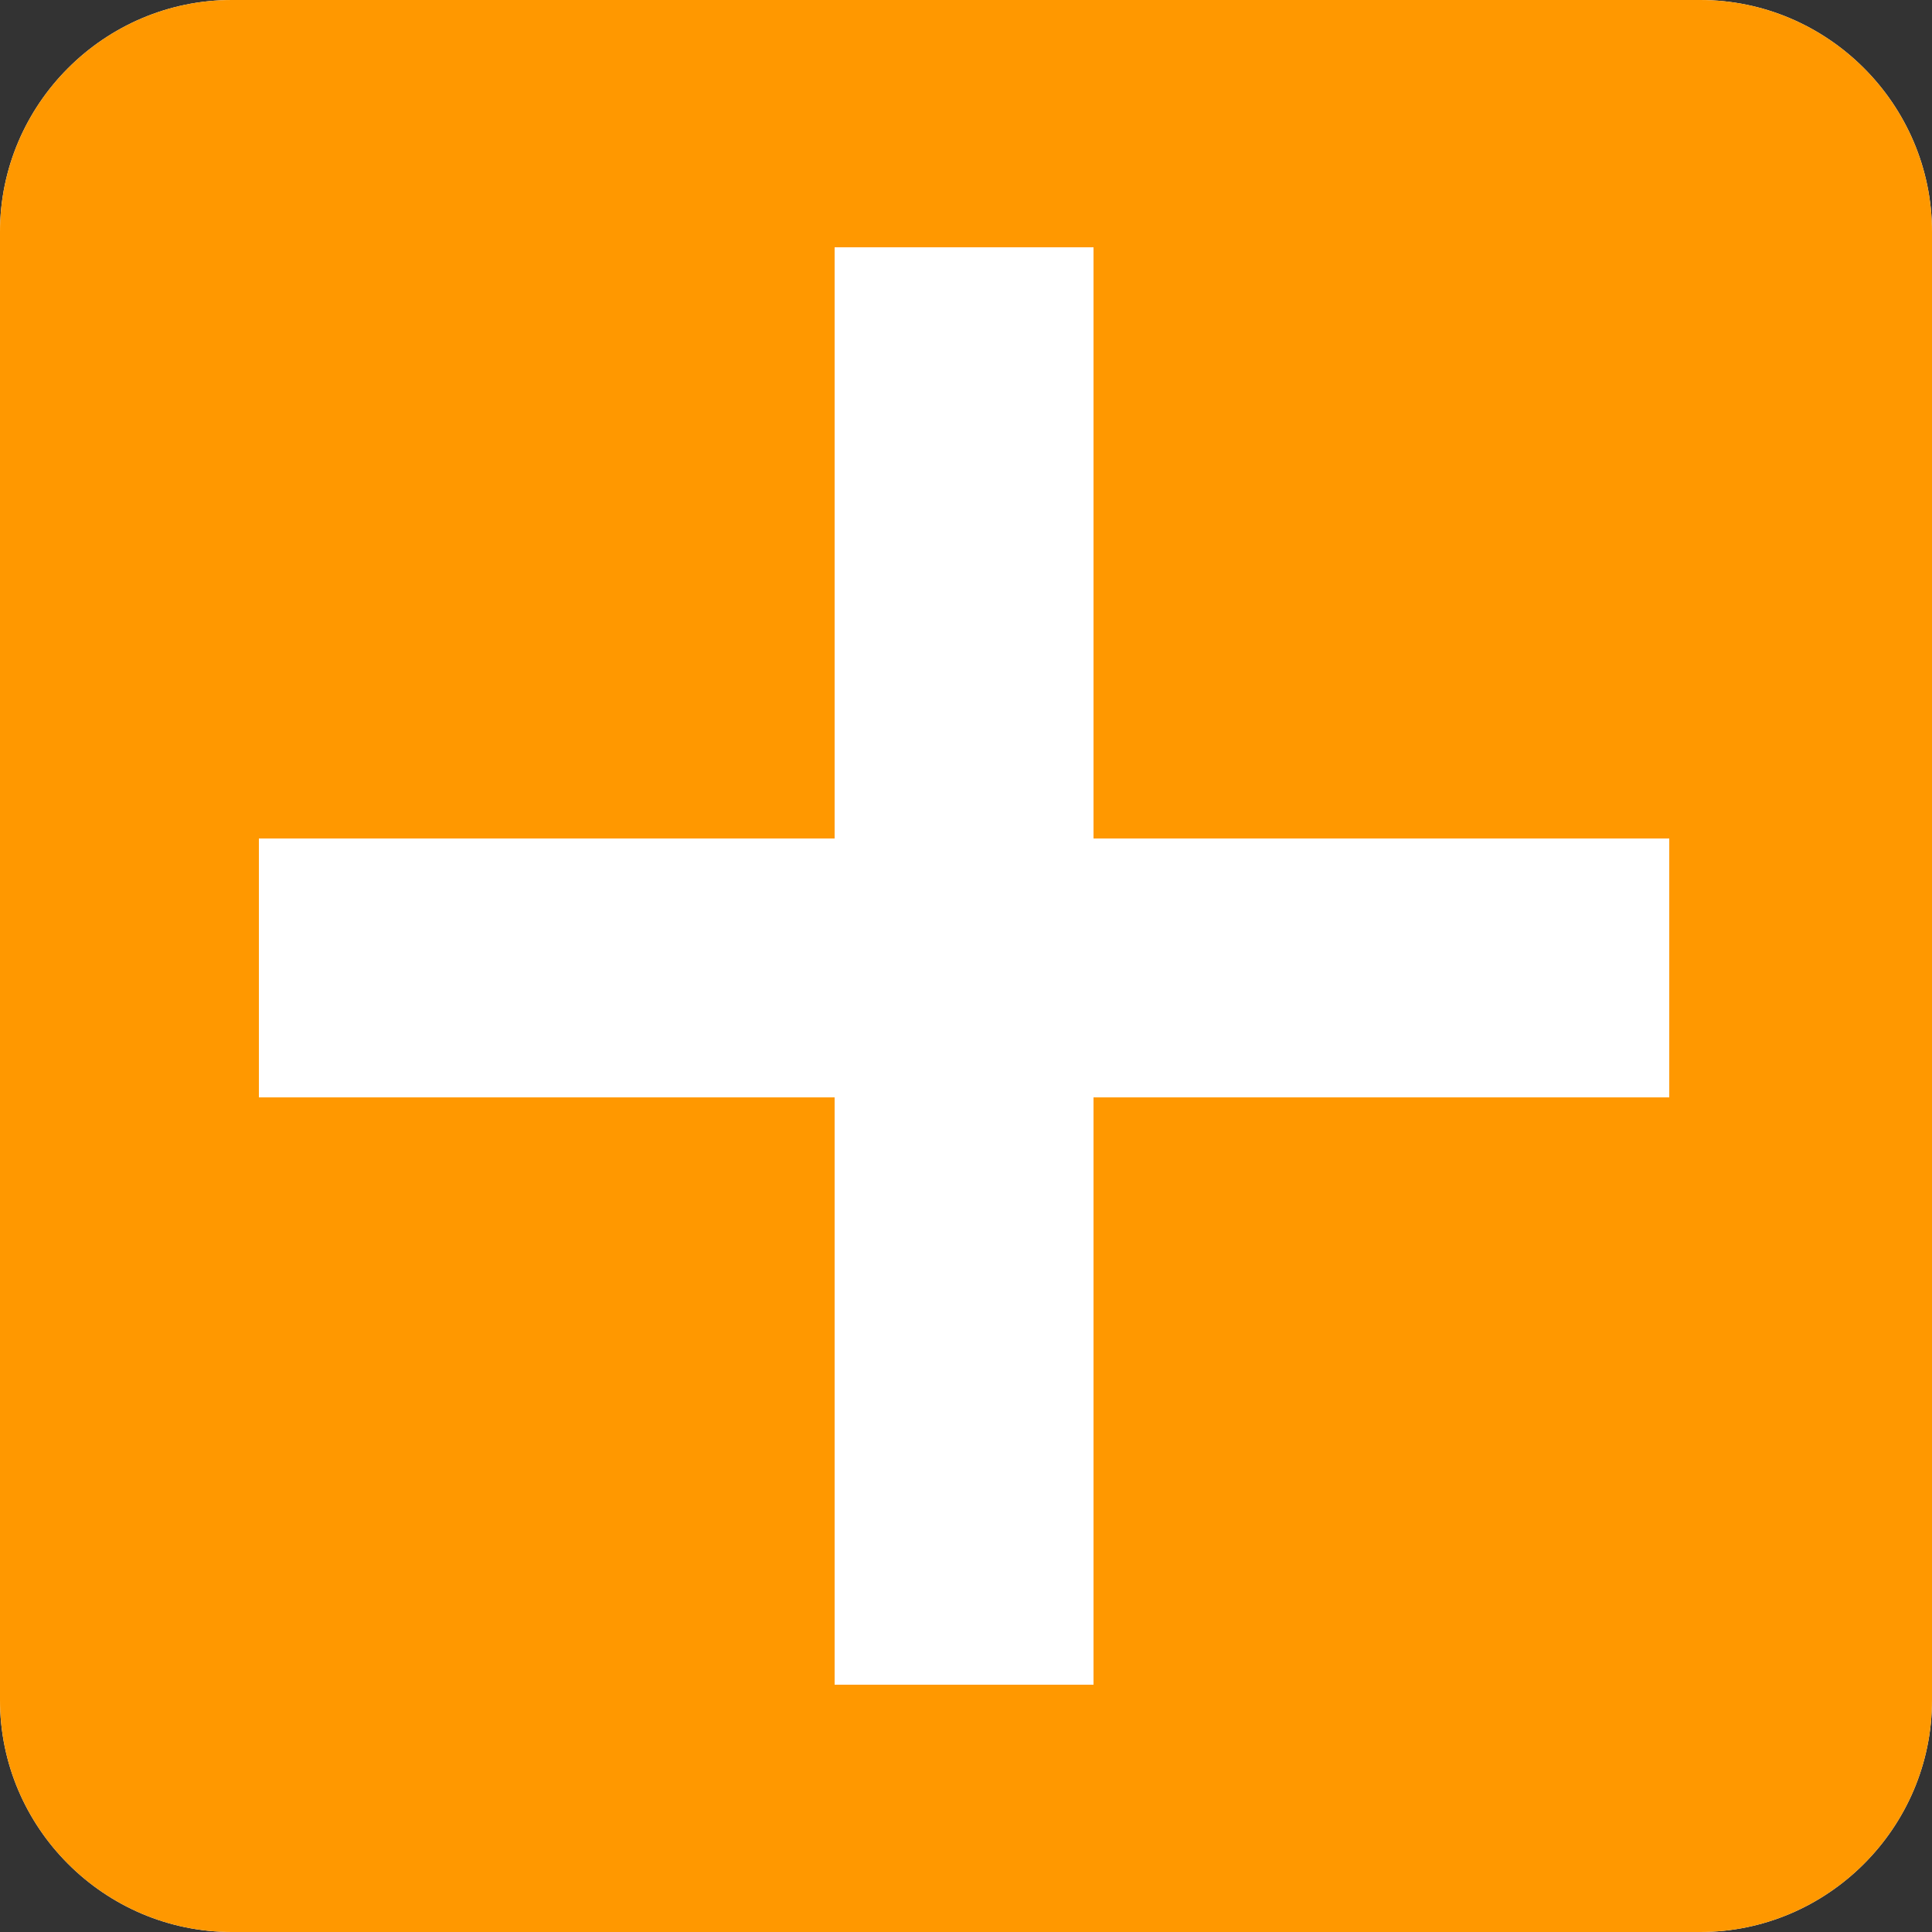
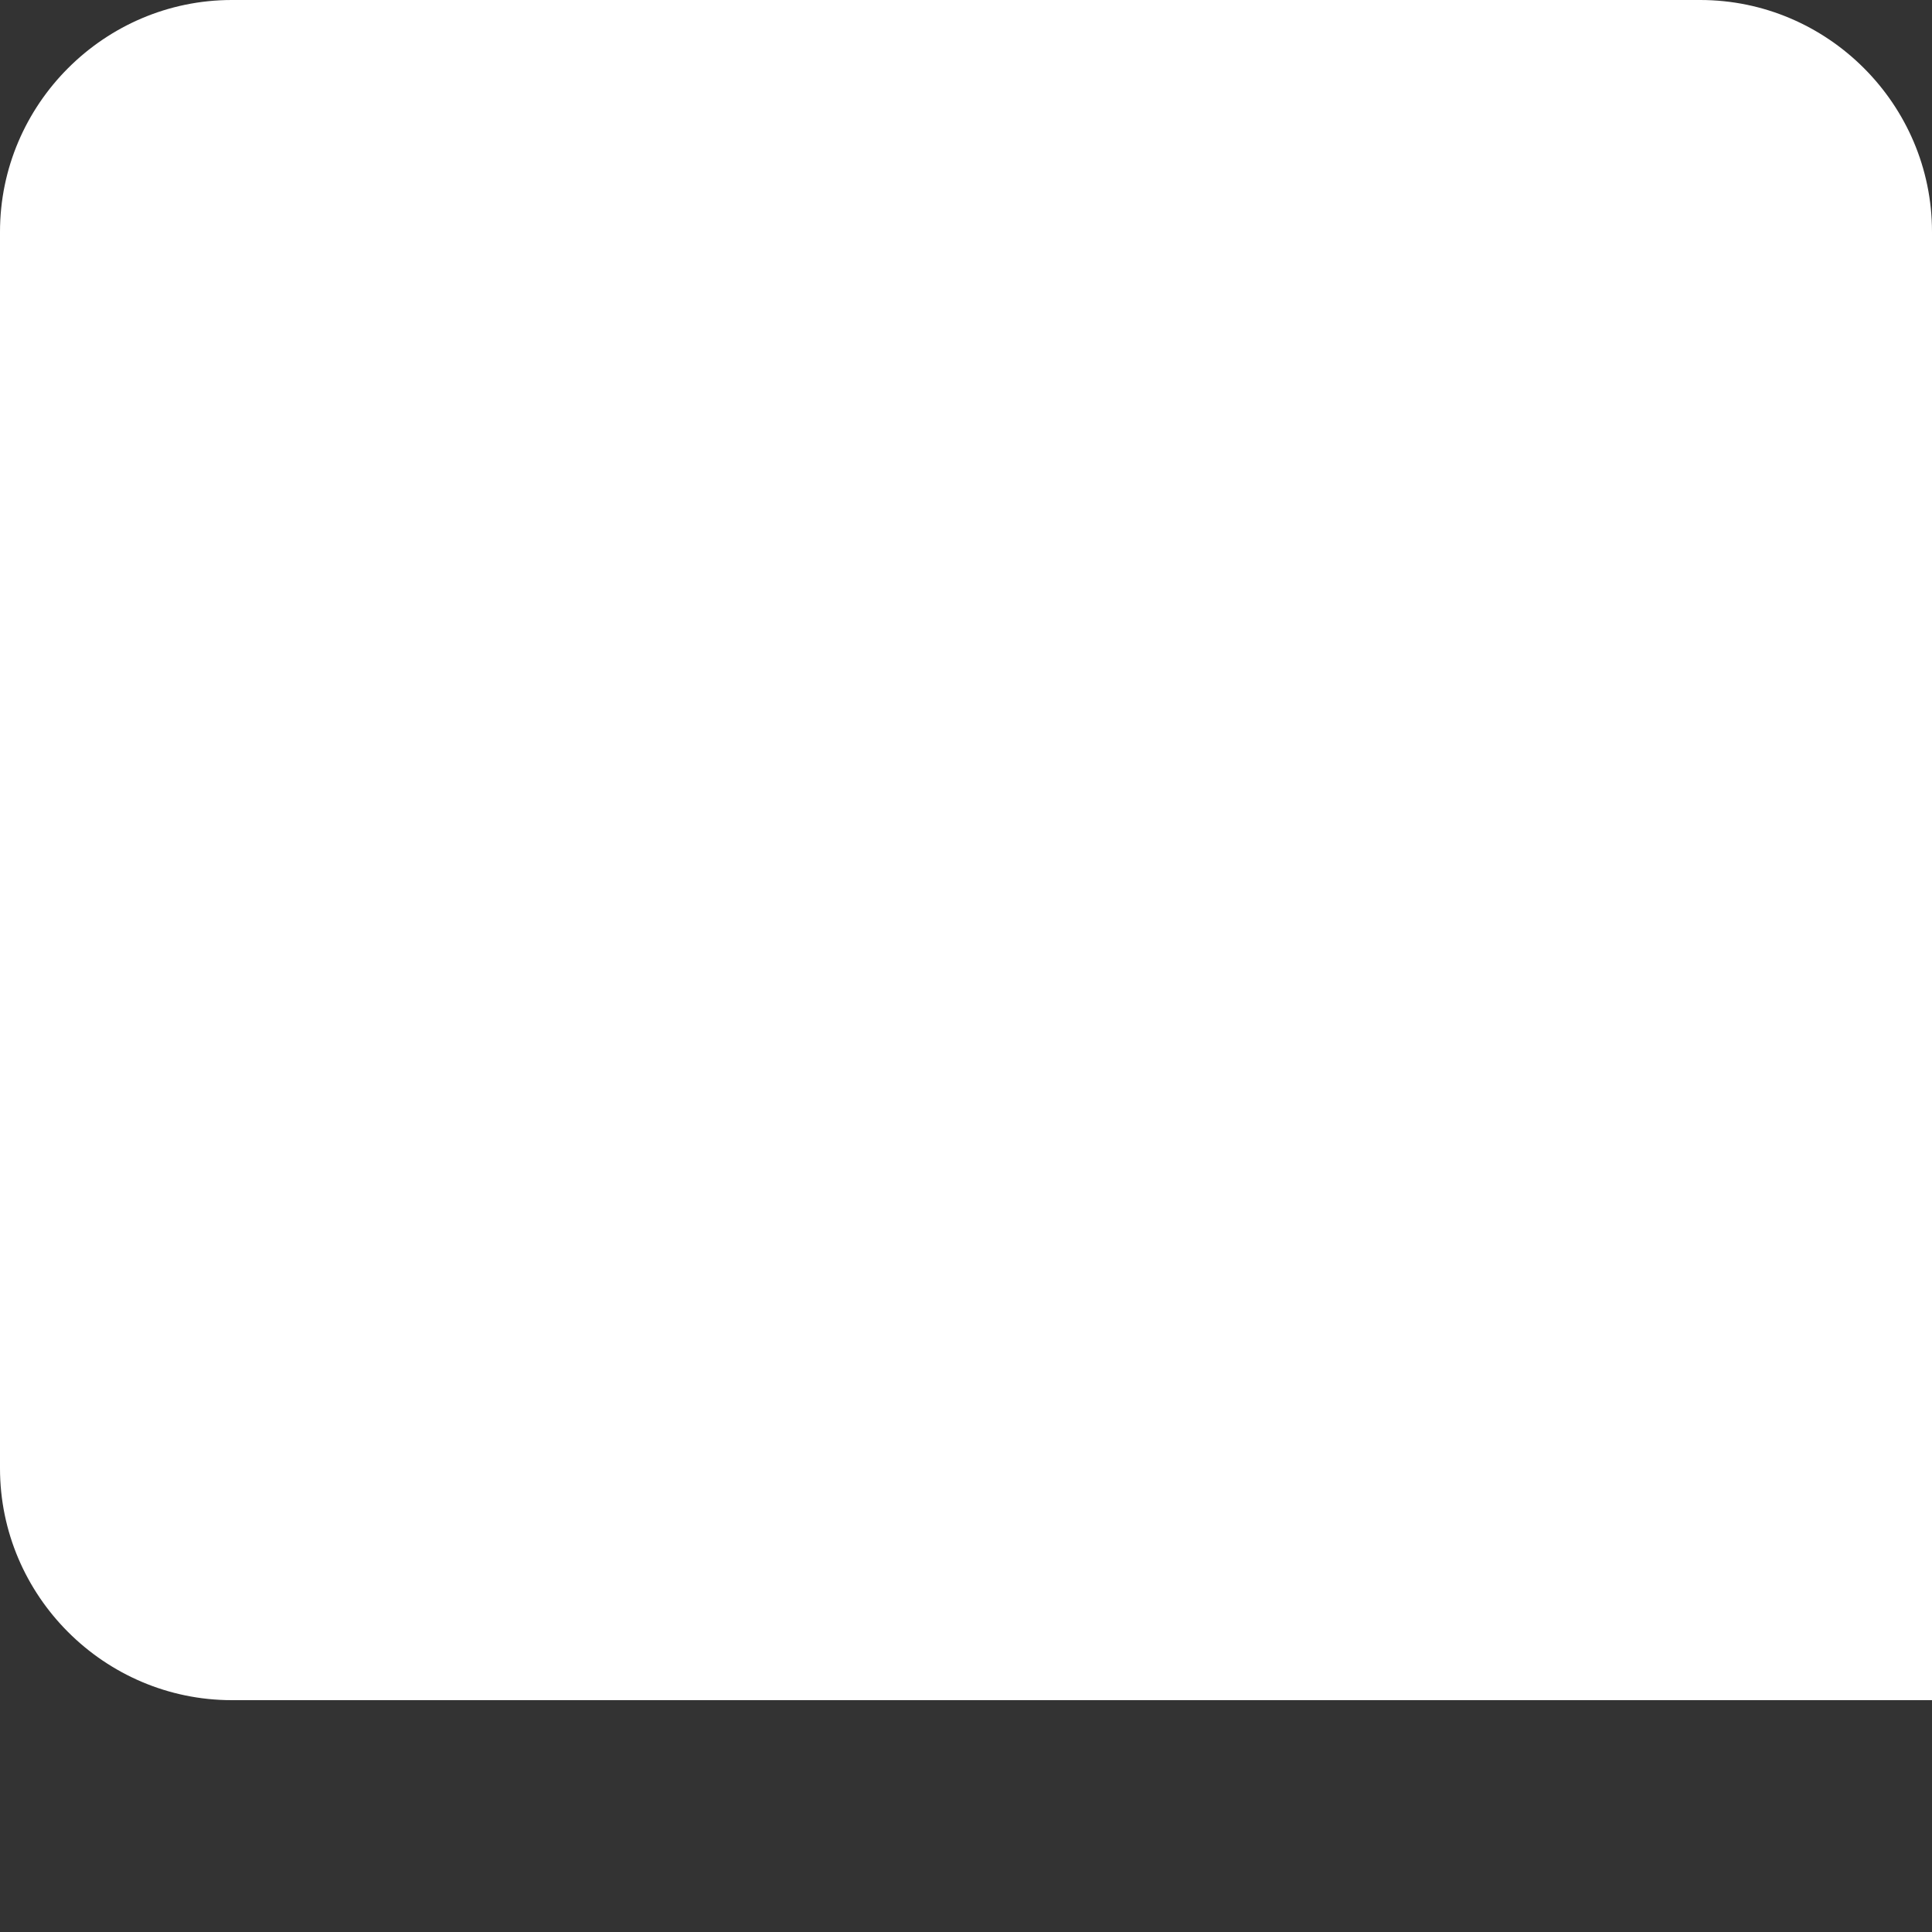
<svg xmlns="http://www.w3.org/2000/svg" id="Ebene_1" x="0px" y="0px" viewBox="0 0 50 50" xml:space="preserve">
  <rect x="0" y="0" width="50" height="50" fill="#333333" stroke="none" />
-   <path fill="#FFFFFF" d="M50,6v38c0,3.3-2.7,6-6,6H6c-3.3,0-6-2.7-6-6V6c0-3.3,2.7-6,6-6h38C47.3,0,50,2.7,50,6z" />
-   <path fill="#FF9800" d="M44,0H6C2.7,0,0,2.7,0,6v38c0,3.3,2.7,6,6,6h38c3.3,0,6-2.7,6-6V6C50,2.7,47.3,0,44,0z M43.2,28.4H28.3v15.2 h-6.7V28.4H6.7v-6.7h14.9V6.4h6.7v15.3h14.9C43.2,21.7,43.2,28.4,43.2,28.4z" />
+   <path fill="#FFFFFF" d="M50,6v38H6c-3.3,0-6-2.7-6-6V6c0-3.3,2.7-6,6-6h38C47.3,0,50,2.7,50,6z" />
</svg>